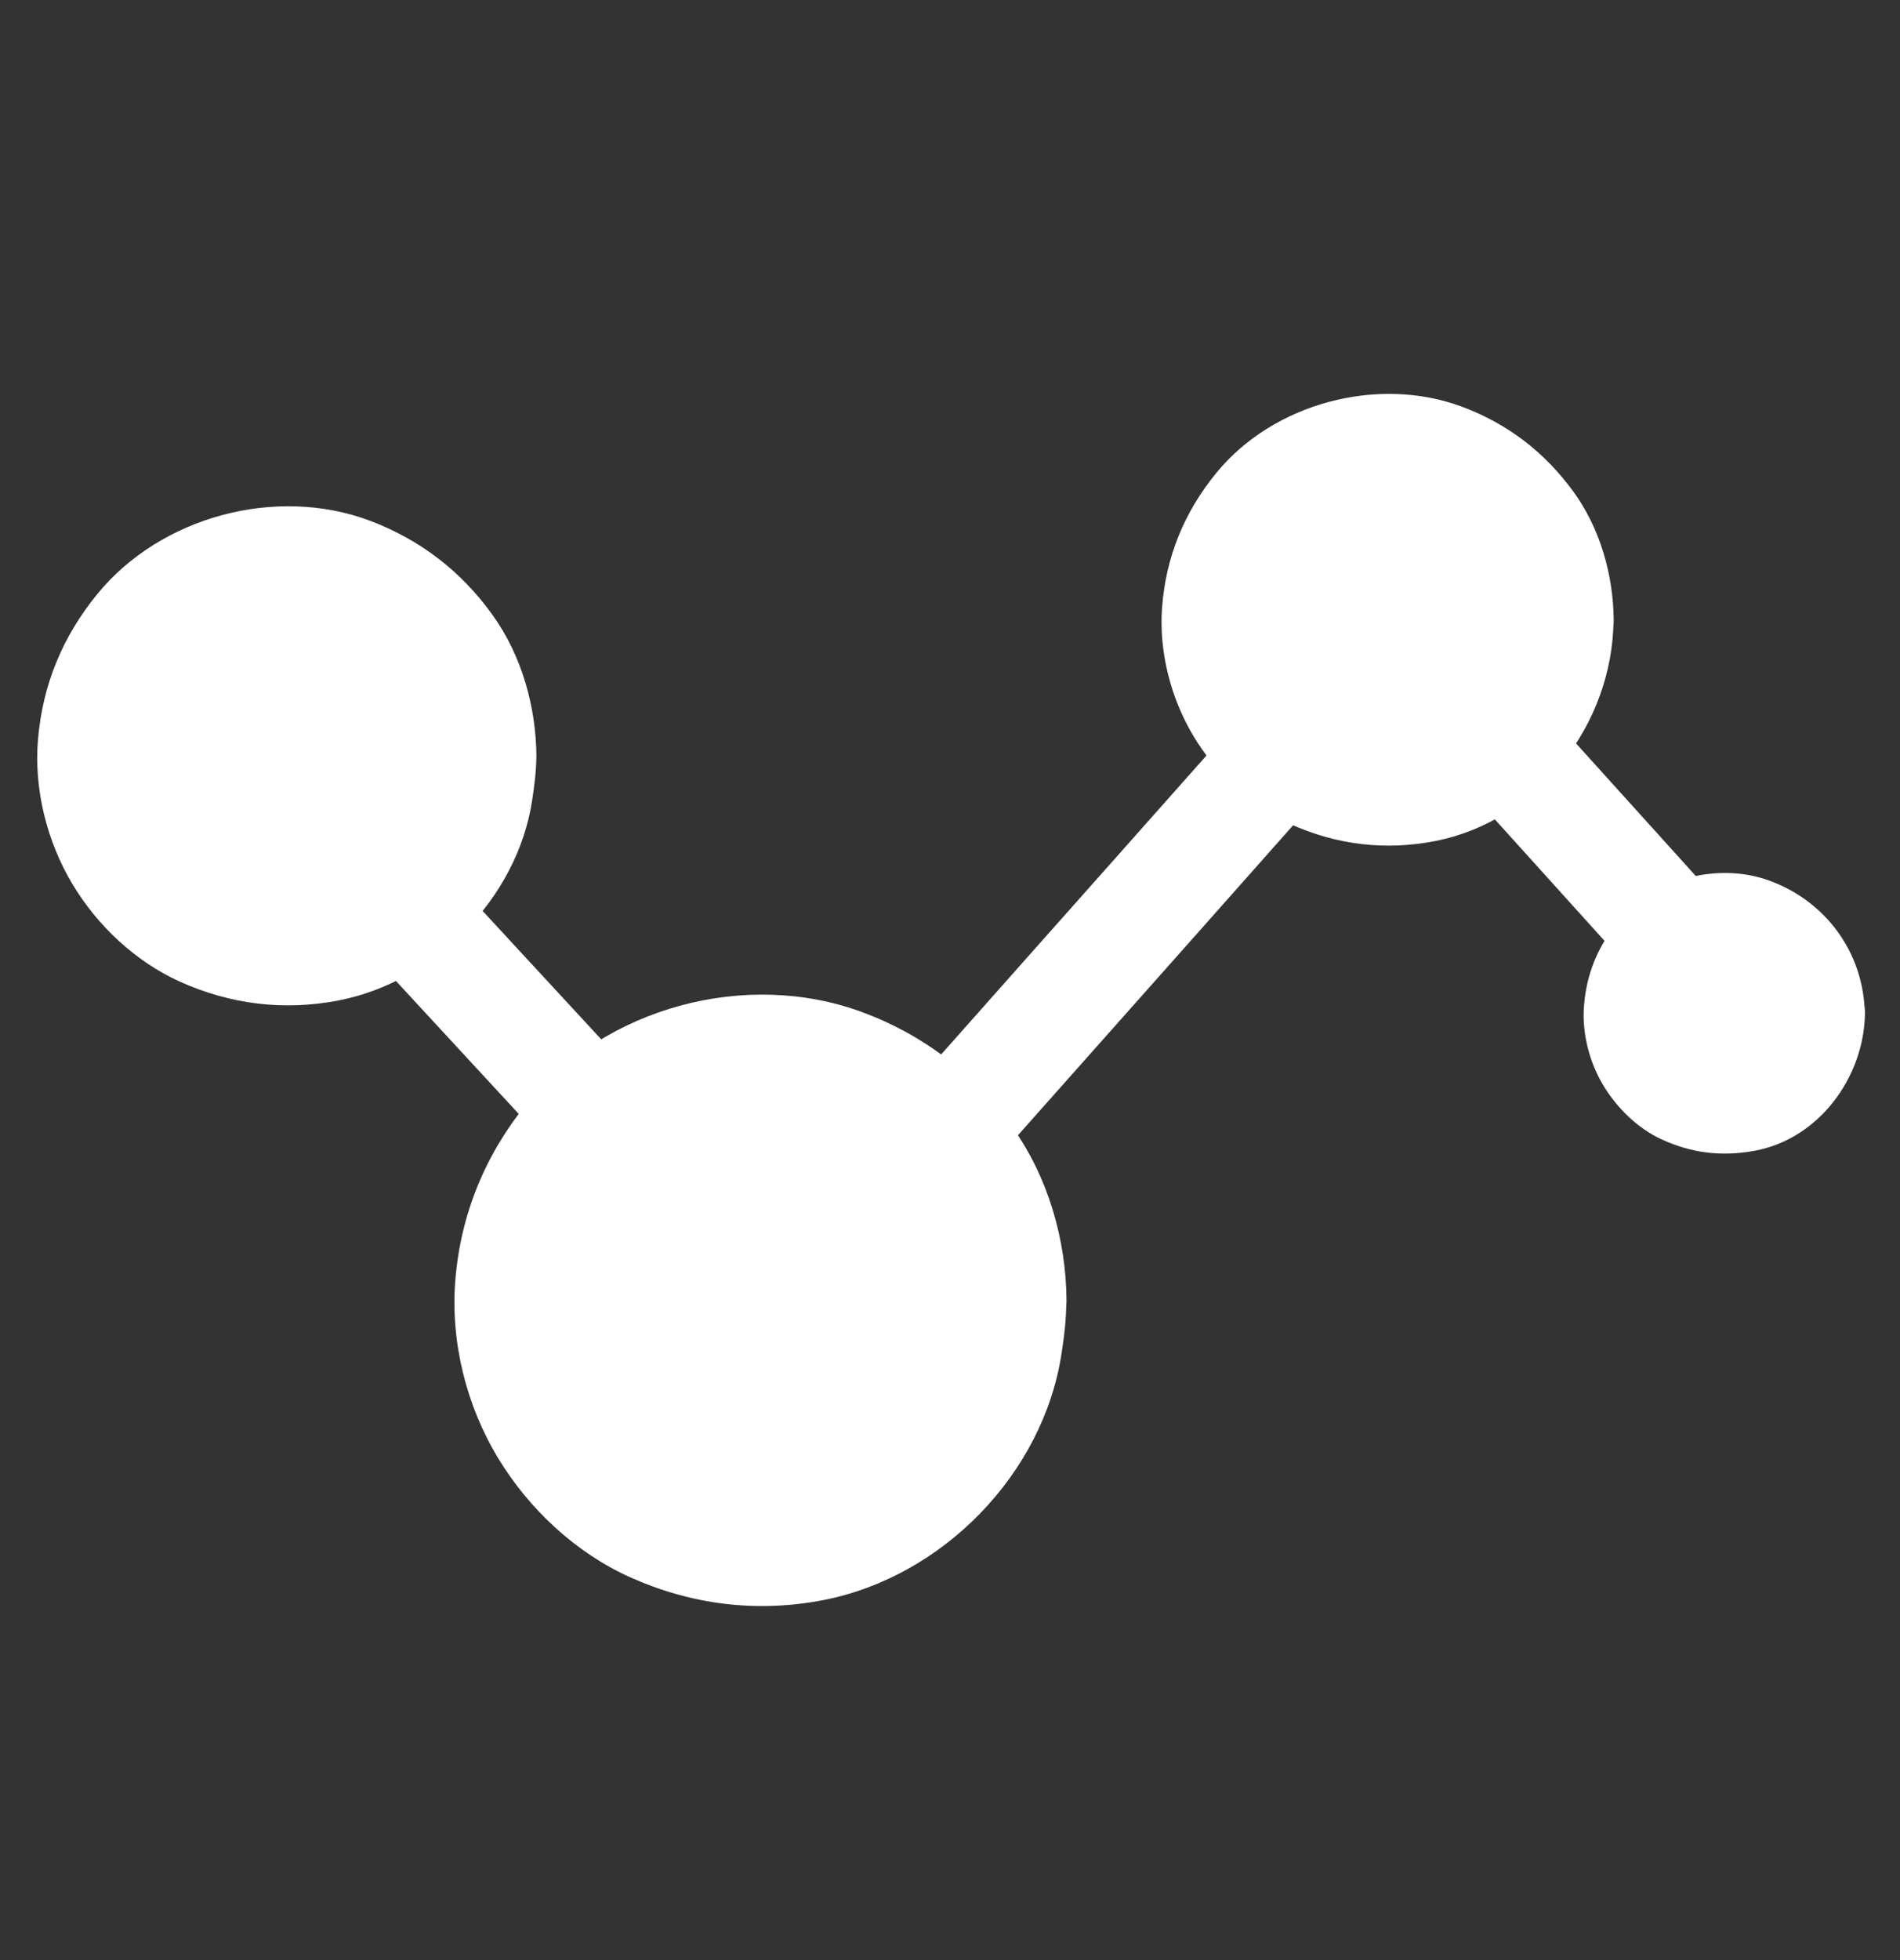
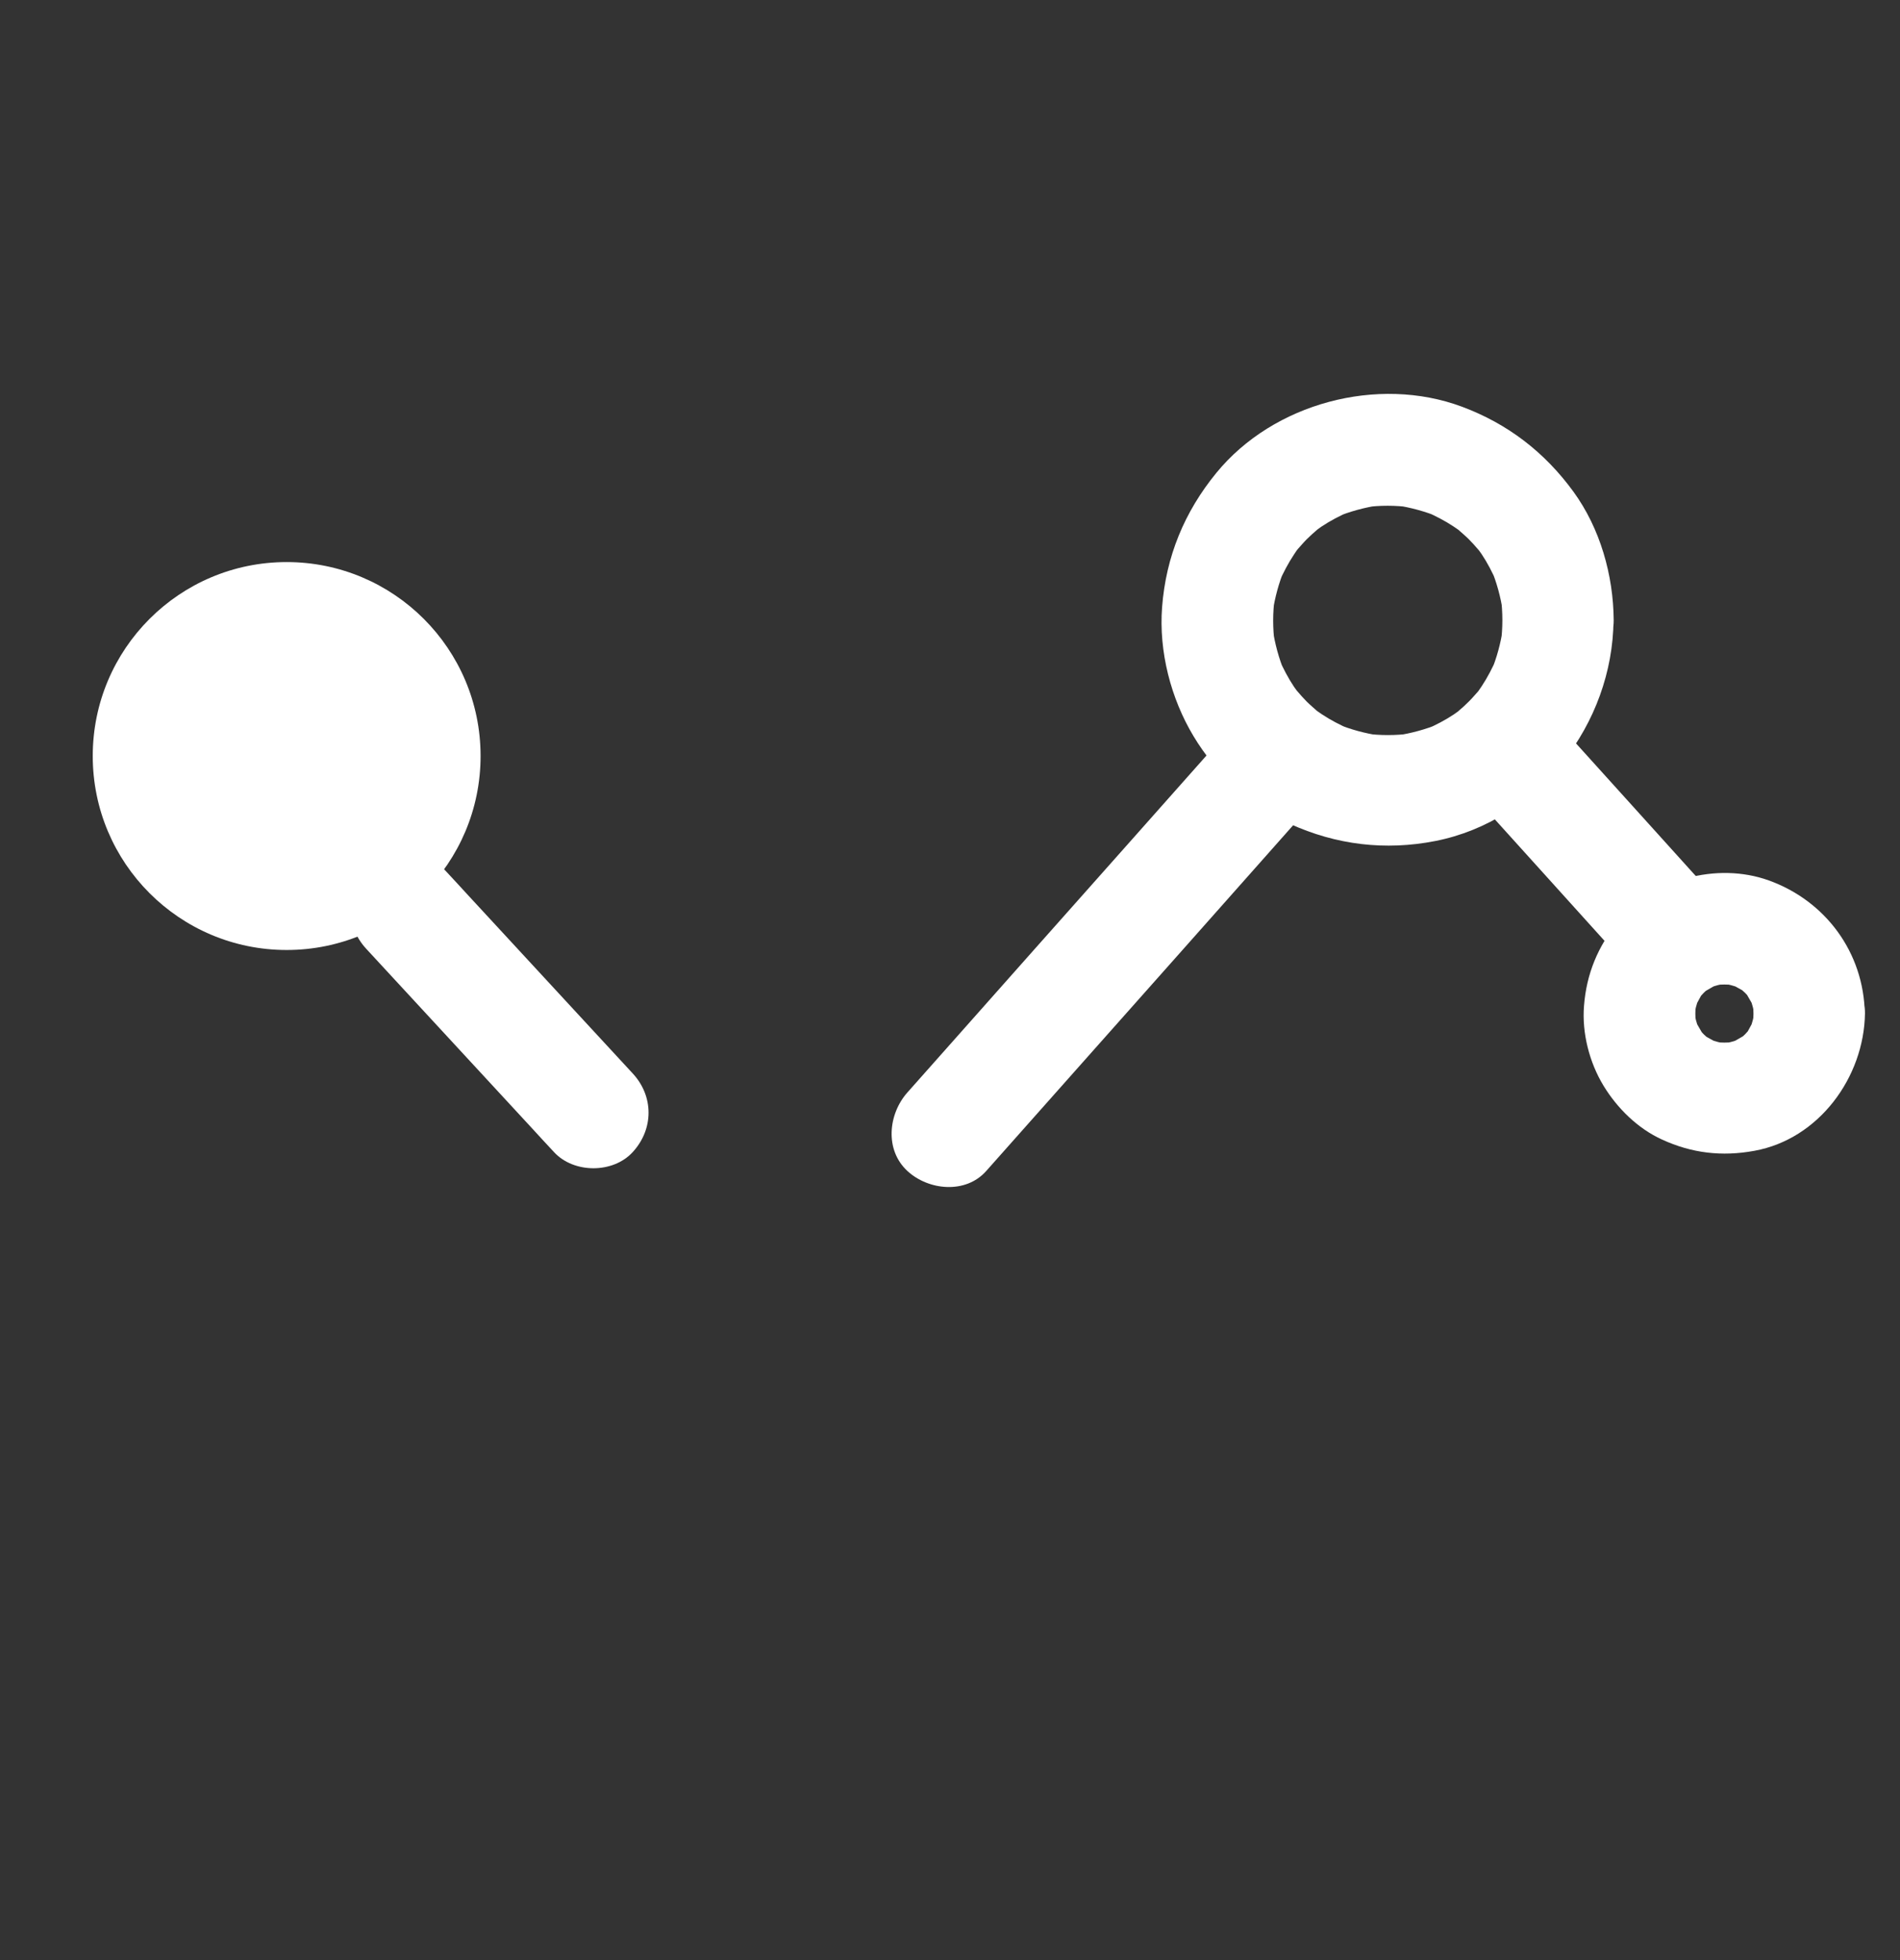
<svg xmlns="http://www.w3.org/2000/svg" width="32" height="33" viewBox="0 0 32 33" fill="none">
  <rect x="0" y="0" width="32" height="33" fill="#333333" stroke="none" />
  <path d="M4.828 15.994C6.632 15.994 8.094 14.532 8.094 12.728C8.094 10.925 6.632 9.463 4.828 9.463C3.025 9.463 1.562 10.925 1.562 12.728C1.562 14.532 3.025 15.994 4.828 15.994Z" fill="white" />
-   <path d="M7.159 12.728C7.159 12.872 7.15 13.016 7.131 13.159C7.143 13.075 7.153 12.994 7.165 12.909C7.125 13.203 7.047 13.485 6.934 13.756L7.028 13.531C6.947 13.719 6.85 13.9 6.734 14.072C6.722 14.091 6.659 14.203 6.64 14.206C6.662 14.203 6.809 13.997 6.687 14.144C6.556 14.3 6.412 14.444 6.256 14.575C6.197 14.622 6.075 14.694 6.318 14.528C6.275 14.559 6.231 14.594 6.184 14.622C6.012 14.738 5.831 14.835 5.643 14.916L5.868 14.822C5.597 14.938 5.312 15.013 5.022 15.053C5.106 15.041 5.187 15.031 5.272 15.019C4.984 15.056 4.693 15.056 4.406 15.019C4.49 15.031 4.572 15.041 4.656 15.053C4.362 15.013 4.081 14.934 3.809 14.822L4.034 14.916C3.847 14.835 3.665 14.738 3.493 14.622C3.475 14.61 3.362 14.547 3.359 14.528C3.362 14.55 3.568 14.697 3.422 14.575C3.266 14.444 3.121 14.3 2.99 14.144C2.943 14.085 2.872 13.963 3.037 14.206C3.006 14.163 2.972 14.119 2.943 14.072C2.828 13.9 2.731 13.719 2.65 13.531L2.743 13.756C2.628 13.485 2.553 13.2 2.512 12.909C2.525 12.994 2.534 13.075 2.547 13.159C2.509 12.872 2.509 12.581 2.547 12.294C2.534 12.378 2.525 12.46 2.512 12.544C2.553 12.25 2.631 11.969 2.743 11.697L2.65 11.922C2.731 11.735 2.828 11.553 2.943 11.381C2.956 11.363 3.018 11.25 3.037 11.247C3.015 11.25 2.868 11.456 2.99 11.309C3.121 11.154 3.266 11.009 3.422 10.878C3.481 10.831 3.603 10.759 3.359 10.925C3.403 10.894 3.447 10.86 3.493 10.831C3.665 10.716 3.847 10.619 4.034 10.538L3.809 10.631C4.081 10.516 4.365 10.441 4.656 10.4C4.572 10.413 4.49 10.422 4.406 10.434C4.693 10.397 4.984 10.397 5.272 10.434C5.187 10.422 5.106 10.413 5.022 10.4C5.315 10.441 5.597 10.519 5.868 10.631L5.643 10.538C5.831 10.619 6.012 10.716 6.184 10.831C6.203 10.844 6.315 10.906 6.318 10.925C6.315 10.903 6.109 10.756 6.256 10.878C6.412 11.009 6.556 11.154 6.687 11.309C6.734 11.369 6.806 11.491 6.64 11.247C6.672 11.291 6.706 11.335 6.734 11.381C6.85 11.553 6.947 11.735 7.028 11.922L6.934 11.697C7.05 11.969 7.125 12.253 7.165 12.544C7.153 12.46 7.143 12.378 7.131 12.294C7.147 12.441 7.156 12.585 7.159 12.728C7.162 13.219 7.587 13.688 8.097 13.666C8.603 13.644 9.037 13.253 9.034 12.728C9.028 11.894 8.784 11.031 8.293 10.35C7.765 9.616 7.075 9.085 6.228 8.766C4.65 8.175 2.709 8.694 1.64 10C1.056 10.713 0.718 11.528 0.64 12.447C0.568 13.284 0.79 14.169 1.222 14.888C1.64 15.585 2.278 16.184 3.018 16.522C3.875 16.91 4.778 17.022 5.7 16.844C7.322 16.531 8.712 15.116 8.962 13.478C9 13.231 9.031 12.985 9.034 12.731C9.037 12.241 8.6 11.772 8.097 11.794C7.584 11.816 7.162 12.203 7.159 12.728Z" fill="white" />
-   <path d="M12.812 26.113C15.14 26.113 17.028 24.225 17.028 21.897C17.028 19.569 15.14 17.681 12.812 17.681C10.484 17.681 8.597 19.569 8.597 21.897C8.597 24.225 10.484 26.113 12.812 26.113Z" fill="white" />
-   <path d="M16.087 21.897C16.087 22.085 16.075 22.272 16.05 22.46C16.062 22.375 16.072 22.294 16.084 22.21C16.031 22.585 15.934 22.95 15.787 23.297L15.881 23.072C15.778 23.31 15.656 23.541 15.509 23.756C15.472 23.813 15.431 23.869 15.39 23.922C15.306 24.041 15.522 23.763 15.45 23.847C15.428 23.872 15.406 23.9 15.384 23.925C15.303 24.025 15.216 24.119 15.125 24.21C15.034 24.3 14.937 24.388 14.841 24.469C14.819 24.488 14.797 24.503 14.778 24.519C14.653 24.622 14.934 24.403 14.856 24.46C14.8 24.497 14.747 24.541 14.691 24.578C14.469 24.728 14.234 24.853 13.987 24.959L14.212 24.866C13.862 25.013 13.5 25.113 13.125 25.163C13.209 25.15 13.29 25.141 13.375 25.128C13 25.175 12.625 25.175 12.253 25.128C12.337 25.141 12.419 25.15 12.503 25.163C12.128 25.11 11.762 25.013 11.415 24.866L11.64 24.959C11.403 24.856 11.172 24.735 10.956 24.588C10.9 24.55 10.844 24.51 10.79 24.469C10.672 24.385 10.95 24.6 10.866 24.528C10.841 24.506 10.812 24.485 10.787 24.463C10.687 24.381 10.594 24.294 10.503 24.203C10.412 24.113 10.325 24.016 10.244 23.919C10.225 23.897 10.209 23.875 10.194 23.856C10.091 23.731 10.309 24.013 10.253 23.935C10.216 23.878 10.172 23.825 10.134 23.769C9.984 23.547 9.859 23.313 9.753 23.066L9.847 23.291C9.7 22.941 9.6 22.578 9.55 22.203C9.562 22.288 9.572 22.369 9.584 22.453C9.537 22.078 9.537 21.703 9.584 21.331C9.572 21.416 9.562 21.497 9.55 21.581C9.603 21.206 9.7 20.841 9.847 20.494L9.753 20.719C9.856 20.481 9.978 20.25 10.125 20.035C10.162 19.978 10.203 19.922 10.244 19.869C10.328 19.75 10.112 20.028 10.184 19.944C10.206 19.919 10.228 19.891 10.25 19.866C10.331 19.766 10.419 19.672 10.509 19.581C10.6 19.491 10.697 19.403 10.794 19.322C10.816 19.303 10.837 19.288 10.856 19.272C10.981 19.169 10.7 19.388 10.778 19.331C10.834 19.294 10.887 19.25 10.944 19.213C11.165 19.063 11.4 18.938 11.647 18.831L11.422 18.925C11.772 18.778 12.134 18.678 12.509 18.628C12.425 18.641 12.344 18.65 12.259 18.663C12.634 18.616 13.009 18.616 13.381 18.663C13.297 18.65 13.216 18.641 13.131 18.628C13.506 18.681 13.872 18.778 14.219 18.925L13.994 18.831C14.231 18.935 14.462 19.056 14.678 19.203C14.734 19.241 14.79 19.281 14.844 19.322C14.962 19.406 14.684 19.191 14.769 19.263C14.794 19.285 14.822 19.306 14.847 19.328C14.947 19.41 15.04 19.497 15.131 19.588C15.222 19.678 15.309 19.775 15.39 19.872C15.409 19.894 15.425 19.916 15.441 19.935C15.544 20.06 15.325 19.778 15.381 19.856C15.419 19.913 15.462 19.966 15.5 20.022C15.65 20.244 15.775 20.478 15.881 20.725L15.787 20.5C15.934 20.85 16.034 21.213 16.084 21.588C16.072 21.503 16.062 21.422 16.05 21.338C16.075 21.522 16.087 21.71 16.087 21.897C16.09 22.388 16.515 22.856 17.025 22.835C17.531 22.813 17.965 22.422 17.962 21.897C17.956 20.866 17.65 19.813 17.047 18.972C16.406 18.075 15.55 17.419 14.515 17.038C12.562 16.319 10.194 16.96 8.878 18.572C8.175 19.435 7.759 20.438 7.669 21.55C7.584 22.585 7.853 23.666 8.39 24.55C8.909 25.406 9.694 26.141 10.609 26.553C11.647 27.019 12.753 27.156 13.872 26.938C15.875 26.547 17.569 24.816 17.878 22.791C17.925 22.494 17.959 22.197 17.959 21.897C17.962 21.406 17.525 20.938 17.022 20.96C16.515 20.981 16.09 21.372 16.087 21.897Z" fill="white" />
-   <path d="M23.372 13.31C24.956 13.31 26.24 12.025 26.24 10.441C26.24 8.856 24.956 7.572 23.372 7.572C21.787 7.572 20.503 8.856 20.503 10.441C20.503 12.025 21.787 13.31 23.372 13.31Z" fill="white" />
  <path d="M25.303 10.441C25.303 10.572 25.294 10.7 25.278 10.831C25.29 10.747 25.3 10.666 25.312 10.581C25.275 10.831 25.209 11.075 25.112 11.309L25.206 11.085C25.134 11.247 25.053 11.406 24.953 11.556C24.931 11.591 24.906 11.622 24.884 11.656C24.79 11.791 25.05 11.463 24.919 11.613C24.859 11.678 24.803 11.747 24.74 11.809C24.684 11.866 24.622 11.922 24.559 11.975C24.4 12.11 24.665 11.903 24.606 11.944C24.565 11.969 24.528 12 24.49 12.025C24.34 12.125 24.184 12.206 24.019 12.278L24.244 12.184C24.009 12.281 23.765 12.347 23.515 12.384C23.6 12.372 23.681 12.363 23.765 12.35C23.506 12.384 23.247 12.384 22.987 12.35C23.072 12.363 23.153 12.372 23.237 12.384C22.987 12.347 22.744 12.281 22.509 12.184L22.734 12.278C22.572 12.206 22.412 12.125 22.262 12.025C22.228 12.003 22.197 11.978 22.162 11.956C22.028 11.863 22.356 12.122 22.206 11.991C22.14 11.931 22.072 11.875 22.009 11.813C21.953 11.756 21.897 11.694 21.844 11.631C21.709 11.472 21.915 11.738 21.875 11.678C21.85 11.638 21.819 11.6 21.794 11.563C21.694 11.413 21.612 11.256 21.54 11.091L21.634 11.316C21.537 11.081 21.472 10.838 21.434 10.588C21.447 10.672 21.456 10.753 21.469 10.838C21.434 10.578 21.434 10.319 21.469 10.059C21.456 10.144 21.447 10.225 21.434 10.309C21.472 10.059 21.537 9.816 21.634 9.581L21.54 9.806C21.612 9.644 21.694 9.485 21.794 9.335C21.815 9.3 21.84 9.269 21.862 9.235C21.956 9.1 21.697 9.428 21.828 9.278C21.887 9.213 21.944 9.144 22.006 9.081C22.062 9.025 22.125 8.969 22.187 8.916C22.347 8.781 22.081 8.988 22.14 8.947C22.181 8.922 22.219 8.891 22.256 8.866C22.406 8.766 22.562 8.685 22.728 8.613L22.503 8.706C22.737 8.61 22.981 8.544 23.231 8.506C23.147 8.519 23.065 8.528 22.981 8.541C23.24 8.506 23.5 8.506 23.759 8.541C23.675 8.528 23.594 8.519 23.509 8.506C23.759 8.544 24.003 8.61 24.237 8.706L24.012 8.613C24.175 8.685 24.334 8.766 24.484 8.866C24.519 8.888 24.55 8.913 24.584 8.935C24.719 9.028 24.39 8.769 24.54 8.9C24.606 8.96 24.675 9.016 24.737 9.078C24.794 9.135 24.85 9.197 24.903 9.26C25.037 9.419 24.831 9.153 24.872 9.213C24.897 9.253 24.928 9.291 24.953 9.328C25.053 9.478 25.134 9.635 25.206 9.8L25.112 9.575C25.209 9.81 25.275 10.053 25.312 10.303C25.3 10.219 25.29 10.138 25.278 10.053C25.294 10.178 25.303 10.309 25.303 10.441C25.306 10.931 25.731 11.4 26.24 11.378C26.747 11.356 27.181 10.966 27.178 10.441C27.172 9.681 26.95 8.897 26.5 8.278C26.015 7.613 25.394 7.135 24.622 6.847C23.203 6.319 21.447 6.788 20.487 7.96C19.947 8.619 19.637 9.372 19.572 10.222C19.515 10.969 19.719 11.759 20.103 12.397C20.481 13.025 21.053 13.563 21.722 13.869C22.503 14.225 23.331 14.325 24.175 14.159C25.915 13.816 27.162 12.184 27.175 10.441C27.178 9.95 26.74 9.481 26.237 9.503C25.731 9.525 25.309 9.913 25.303 10.441ZM6.169 15.975C7.094 16.975 8.019 17.978 8.944 18.978C9.072 19.119 9.203 19.259 9.331 19.397C9.665 19.759 10.325 19.759 10.656 19.397C11.012 19.009 11.012 18.456 10.656 18.072C9.731 17.072 8.806 16.069 7.881 15.069C7.753 14.928 7.622 14.788 7.494 14.65C7.159 14.288 6.5 14.288 6.169 14.65C5.812 15.034 5.812 15.588 6.169 15.975Z" fill="white" />
  <path d="M16.609 19.716C17.222 19.025 17.834 18.338 18.447 17.647C19.422 16.55 20.397 15.453 21.372 14.353L22.037 13.603C22.362 13.238 22.425 12.634 22.037 12.278C21.681 11.95 21.059 11.888 20.712 12.278C20.1 12.969 19.487 13.656 18.875 14.347C17.9 15.444 16.925 16.541 15.95 17.641L15.284 18.391C14.959 18.756 14.897 19.36 15.284 19.716C15.637 20.041 16.262 20.106 16.609 19.716Z" fill="white" />
-   <path d="M29.038 18.497C29.828 18.497 30.469 17.856 30.469 17.066C30.469 16.275 29.828 15.635 29.038 15.635C28.247 15.635 27.606 16.275 27.606 17.066C27.606 17.856 28.247 18.497 29.038 18.497Z" fill="white" />
  <path d="M29.532 17.066C29.532 17.125 29.528 17.181 29.522 17.238C29.535 17.153 29.544 17.072 29.556 16.988C29.541 17.113 29.51 17.235 29.463 17.353L29.556 17.128C29.522 17.213 29.478 17.285 29.435 17.366C29.341 17.535 29.578 17.206 29.472 17.322C29.444 17.353 29.419 17.385 29.391 17.413C29.363 17.441 29.331 17.469 29.3 17.494C29.181 17.603 29.491 17.369 29.36 17.444C29.275 17.494 29.197 17.541 29.107 17.578L29.331 17.485C29.213 17.531 29.094 17.563 28.966 17.578C29.05 17.566 29.131 17.556 29.216 17.544C29.1 17.556 28.985 17.556 28.869 17.544C28.953 17.556 29.035 17.566 29.119 17.578C28.994 17.563 28.872 17.531 28.753 17.485L28.978 17.578C28.894 17.544 28.822 17.5 28.741 17.456C28.572 17.363 28.9 17.6 28.785 17.494C28.753 17.466 28.722 17.441 28.694 17.413C28.666 17.385 28.638 17.353 28.613 17.322C28.503 17.203 28.738 17.513 28.663 17.381C28.613 17.297 28.566 17.219 28.528 17.128L28.622 17.353C28.575 17.235 28.544 17.116 28.528 16.988C28.541 17.072 28.55 17.153 28.563 17.238C28.55 17.122 28.55 17.006 28.563 16.891C28.55 16.975 28.541 17.056 28.528 17.141C28.544 17.016 28.575 16.894 28.622 16.775L28.528 17C28.563 16.916 28.607 16.844 28.65 16.763C28.744 16.594 28.506 16.922 28.613 16.806C28.641 16.775 28.666 16.744 28.694 16.716C28.722 16.688 28.753 16.66 28.785 16.635C28.903 16.525 28.594 16.76 28.725 16.685C28.81 16.635 28.888 16.588 28.978 16.55L28.753 16.644C28.872 16.597 28.991 16.566 29.119 16.55C29.035 16.563 28.953 16.572 28.869 16.585C28.985 16.572 29.1 16.572 29.216 16.585C29.131 16.572 29.05 16.563 28.966 16.55C29.091 16.566 29.213 16.597 29.331 16.644L29.107 16.55C29.191 16.585 29.263 16.628 29.344 16.672C29.513 16.766 29.185 16.528 29.3 16.635C29.331 16.663 29.363 16.688 29.391 16.716C29.419 16.744 29.447 16.775 29.472 16.806C29.581 16.925 29.347 16.616 29.422 16.747C29.472 16.831 29.519 16.91 29.556 17L29.463 16.775C29.51 16.894 29.541 17.013 29.556 17.141C29.544 17.056 29.535 16.975 29.522 16.891C29.528 16.95 29.532 17.006 29.532 17.066C29.538 17.556 29.956 18.025 30.469 18.003C30.972 17.981 31.416 17.591 31.407 17.066C31.391 16.038 30.747 15.166 29.788 14.822C28.919 14.51 27.841 14.8 27.256 15.513C26.913 15.928 26.719 16.397 26.678 16.935C26.641 17.391 26.769 17.888 27.006 18.278C27.238 18.66 27.585 19 27.991 19.185C28.494 19.416 29 19.475 29.547 19.375C30.635 19.178 31.394 18.135 31.41 17.063C31.416 16.572 30.972 16.103 30.472 16.125C29.953 16.15 29.541 16.538 29.532 17.066Z" fill="white" />
  <path d="M24.766 13.341C25.563 14.225 26.363 15.106 27.16 15.991C27.272 16.116 27.385 16.238 27.497 16.363C27.828 16.728 28.491 16.722 28.822 16.363C29.181 15.972 29.175 15.425 28.822 15.038C28.025 14.153 27.225 13.272 26.428 12.388C26.316 12.263 26.203 12.141 26.091 12.016C25.76 11.65 25.097 11.656 24.766 12.016C24.41 12.403 24.416 12.95 24.766 13.341Z" fill="white" />
</svg>